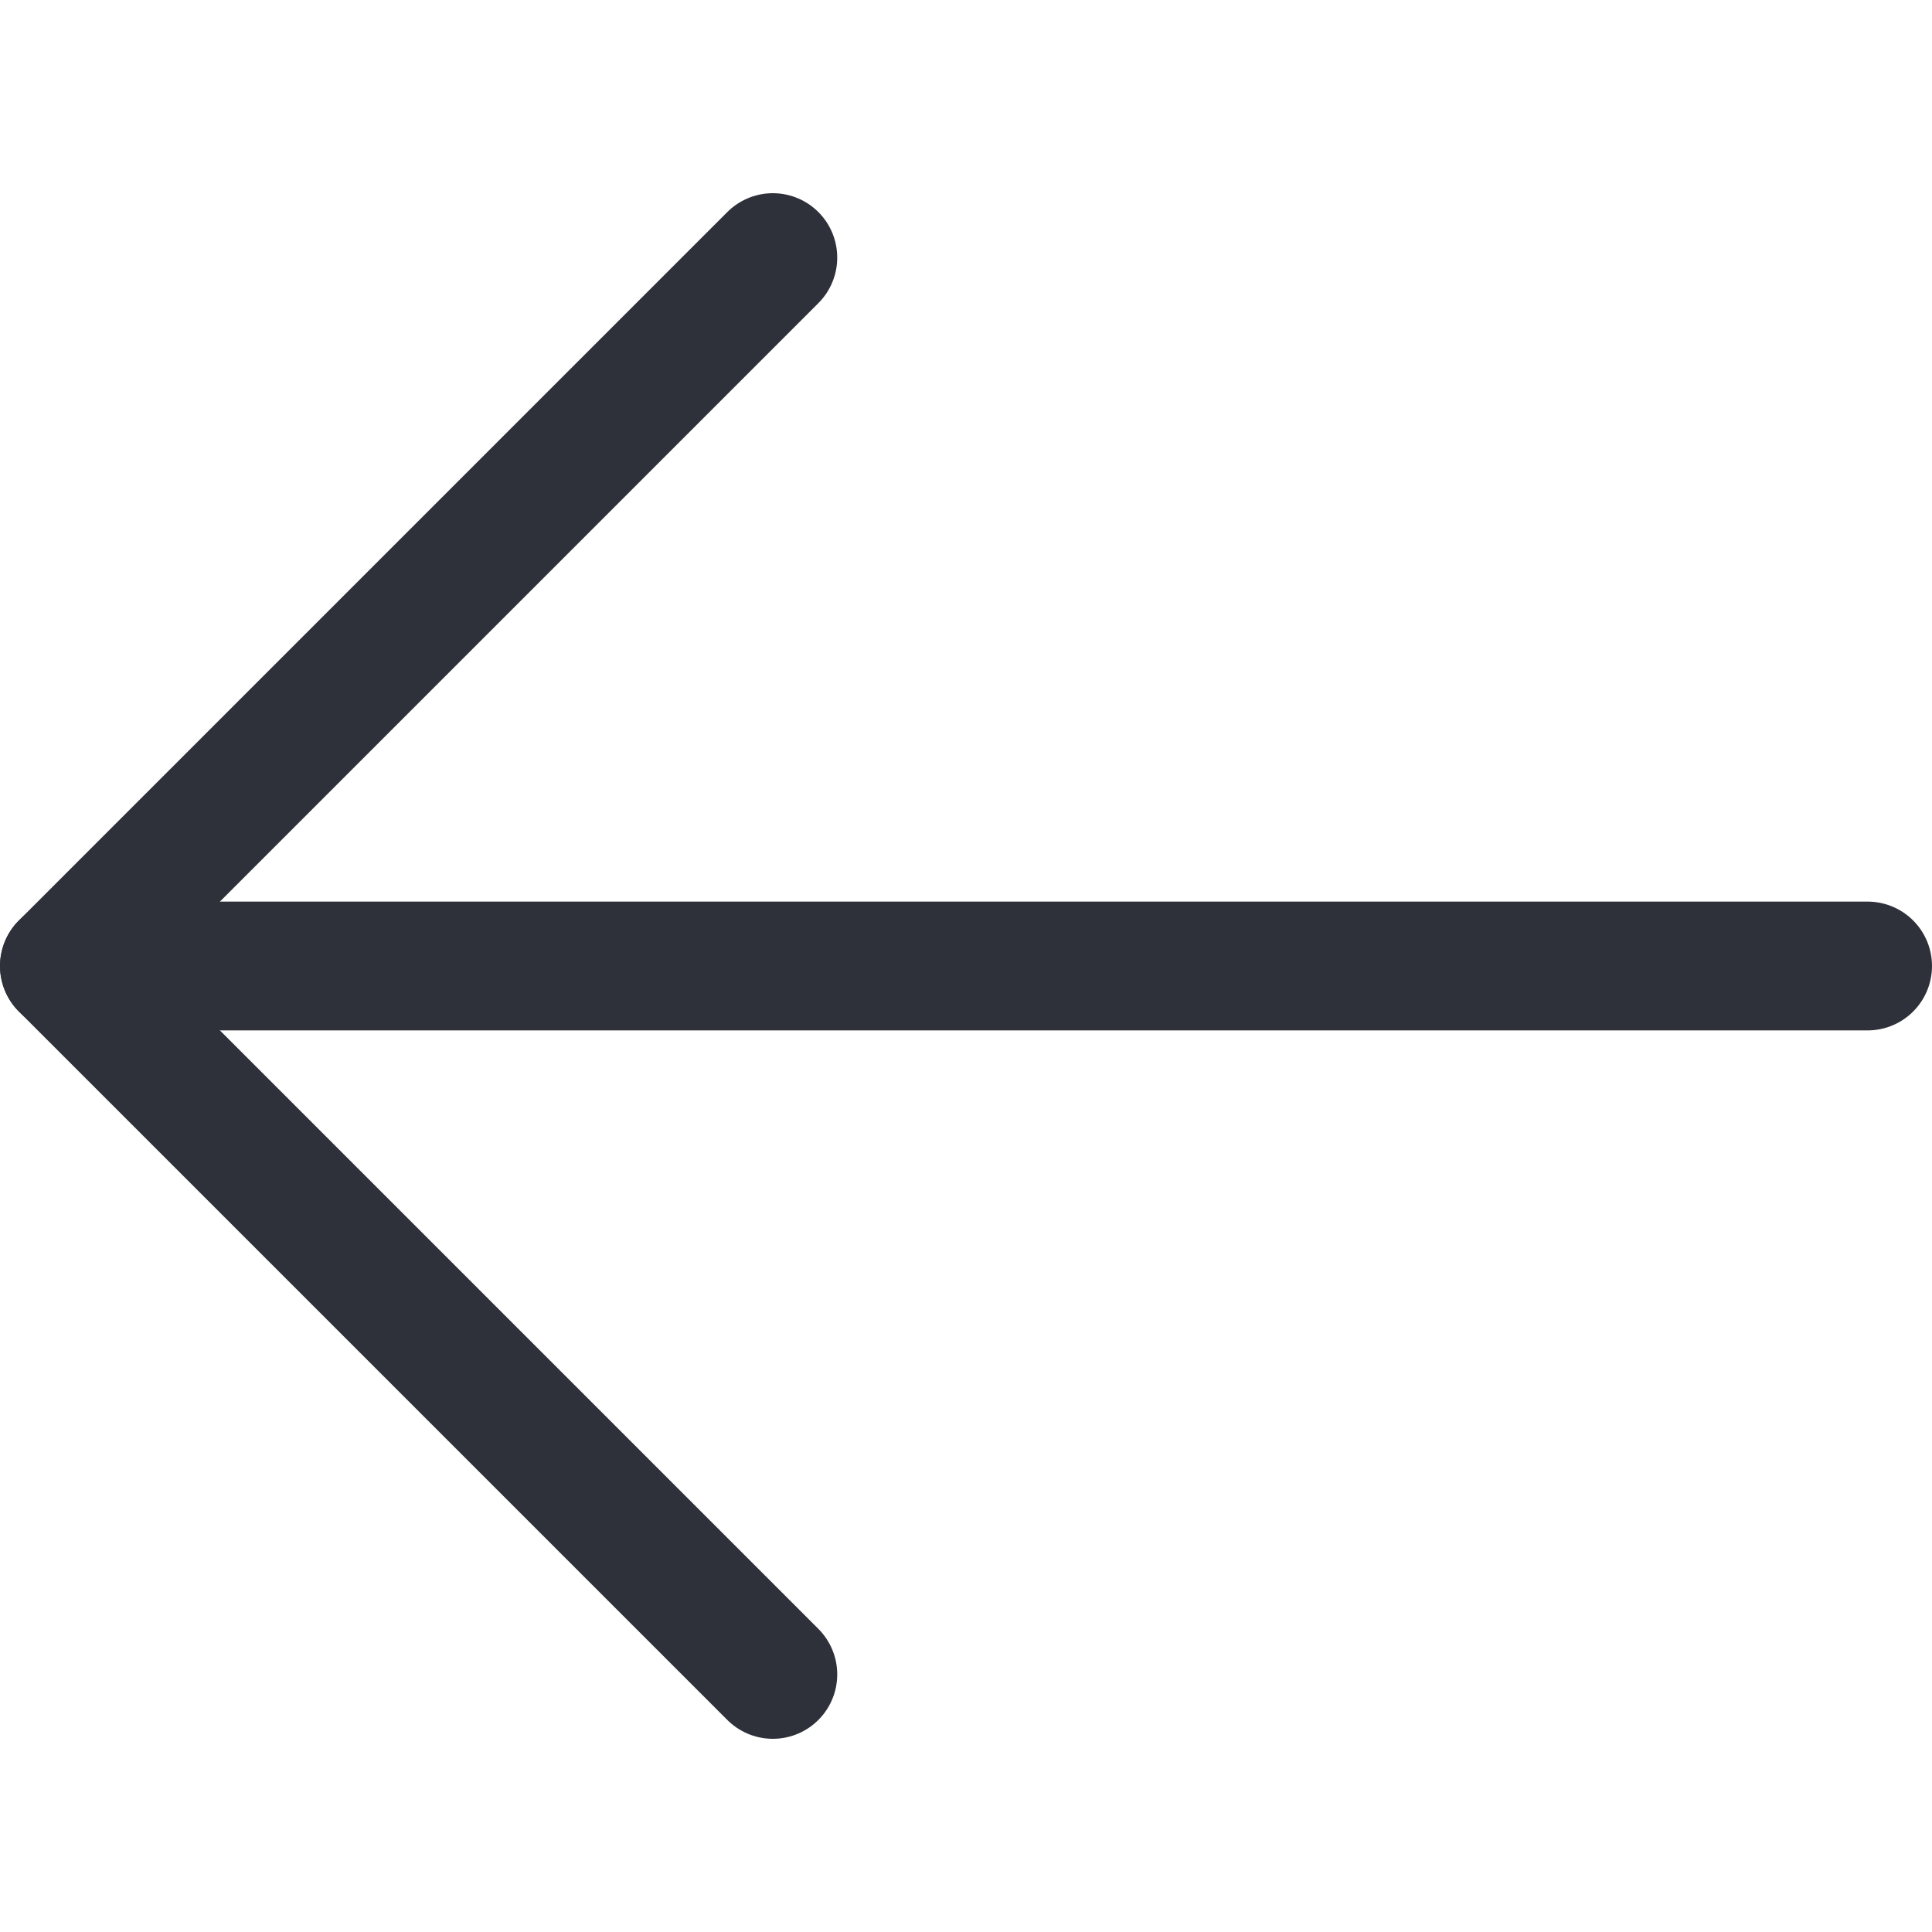
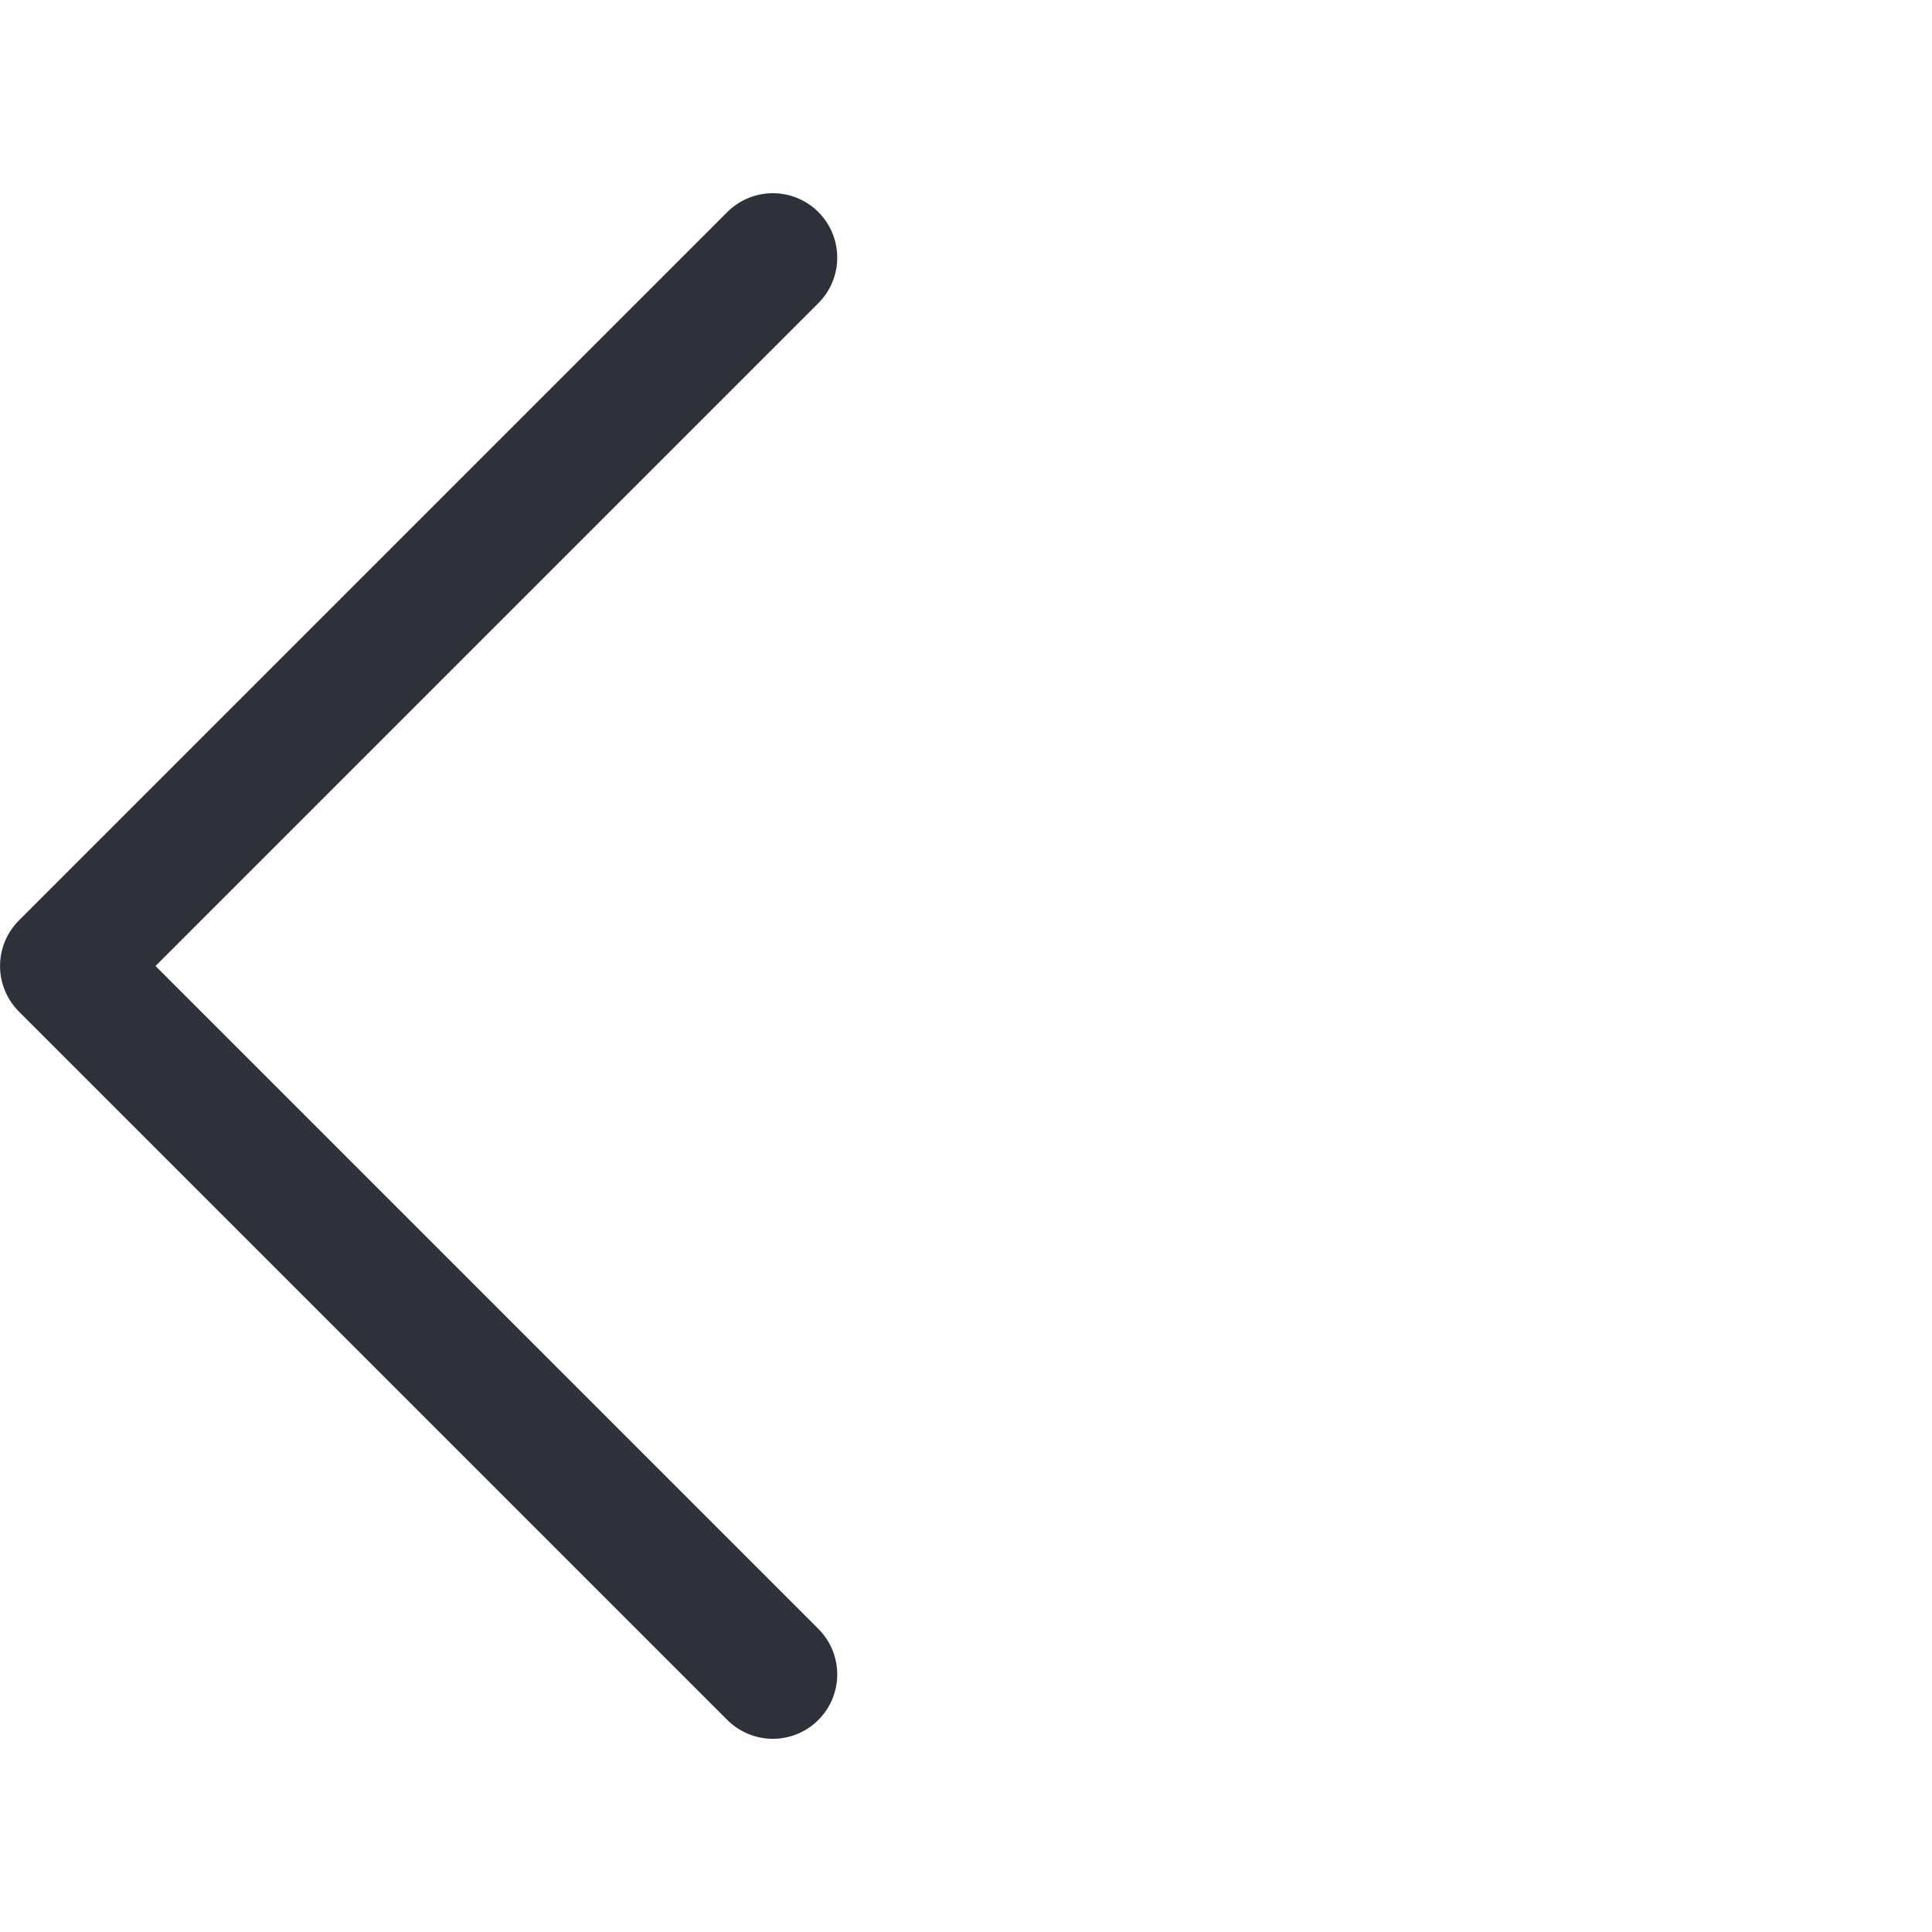
<svg xmlns="http://www.w3.org/2000/svg" width="60" height="60" viewBox="0 0 60 60" fill="none">
-   <path d="M2 30H58" stroke="#2F313A" stroke-width="4" stroke-linecap="round" />
  <path d="M24.001 52L2.001 30L24.001 8" stroke="#2F313A" stroke-width="4" stroke-linecap="round" stroke-linejoin="round" />
</svg>